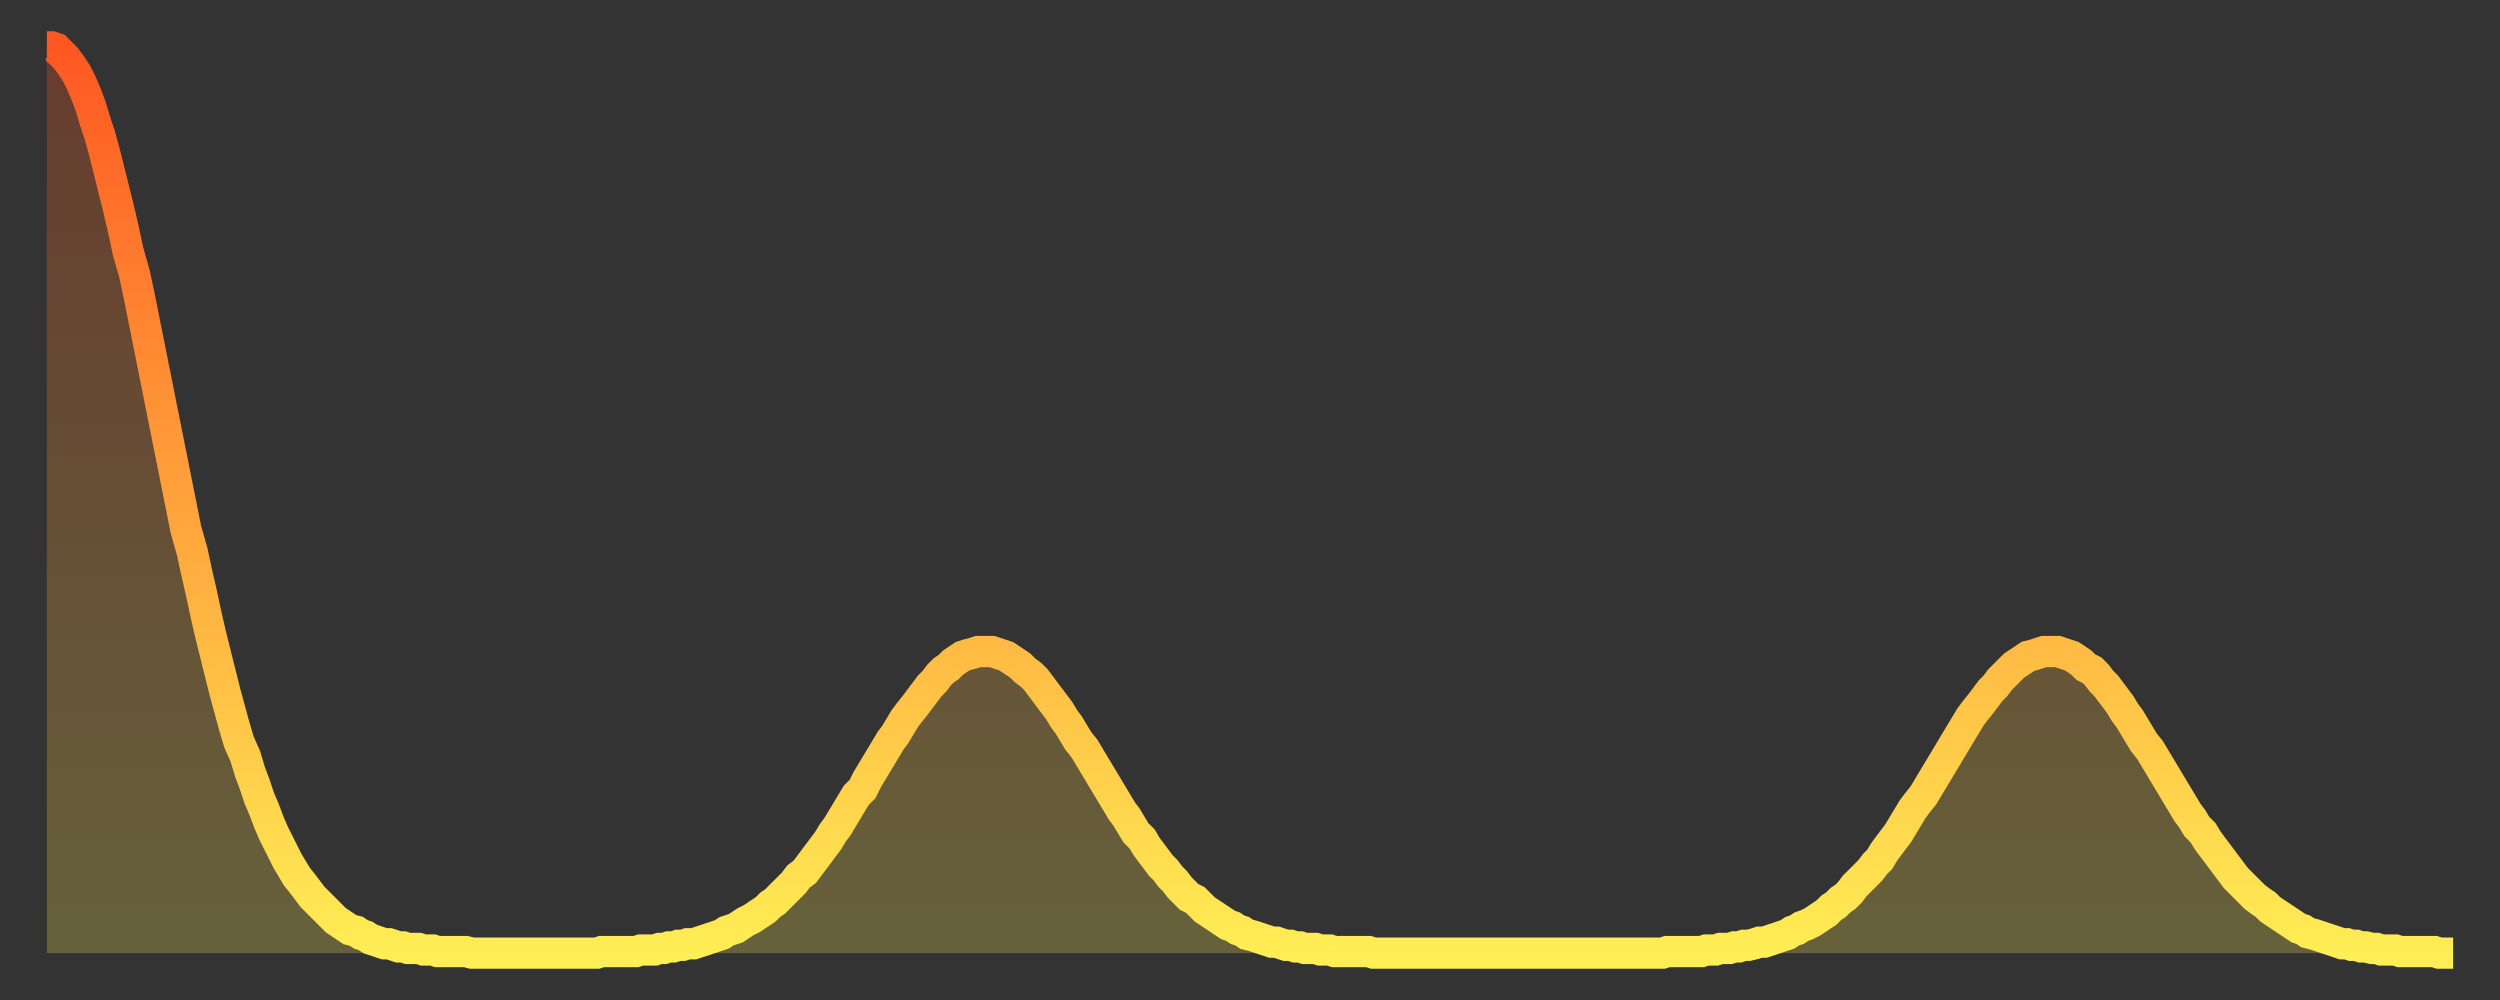
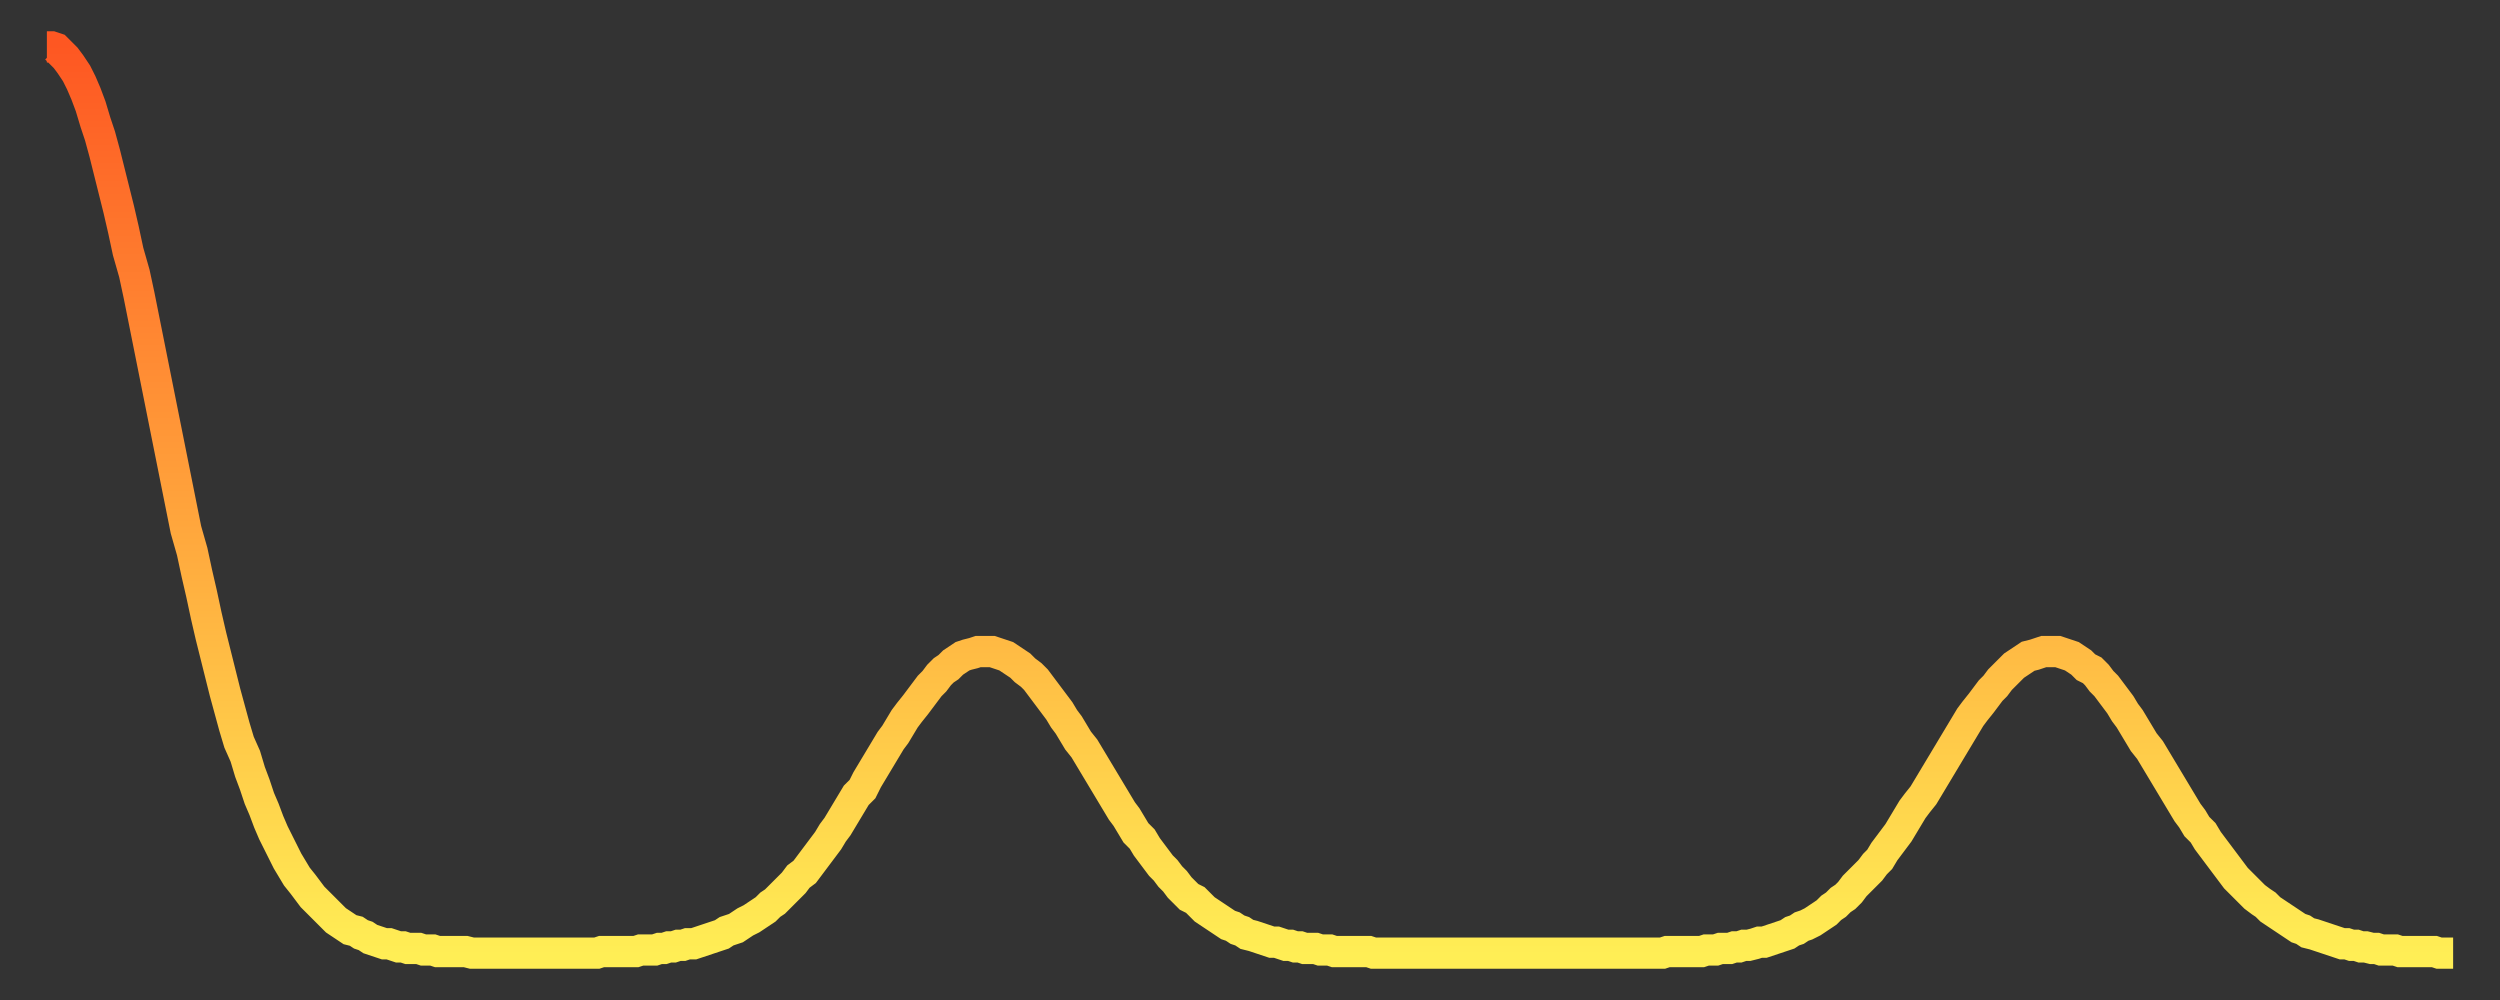
<svg xmlns="http://www.w3.org/2000/svg" baseProfile="full" height="64" version="1.1" width="160">
  <rect width="100%" height="100%" fill="#333333" stroke="none" />
  <defs>
    <linearGradient id="id58768" x1="0" x2="0" y1="0" y2="1">
      <stop offset="0%" stop-color="#fe5722" />
      <stop offset="50%" stop-color="#ffa23b" />
      <stop offset="100%" stop-color="#ffee55" />
    </linearGradient>
  </defs>
  <g transform="translate(3,3)">
    <g>
      <path d="M 0.0 0.0 0.3 0.0 0.6 0.1 0.9 0.4 1.2 0.7 1.5 1.1 1.9 1.7 2.2 2.3 2.5 3.0 2.8 3.8 3.1 4.8 3.4 5.7 3.7 6.8 4.0 8.0 4.3 9.2 4.6 10.4 4.9 11.7 5.2 13.1 5.6 14.5 5.9 15.9 6.2 17.4 6.5 18.9 6.8 20.4 7.1 21.9 7.4 23.4 7.7 24.9 8.0 26.4 8.3 27.9 8.6 29.4 8.9 30.9 9.3 32.3 9.6 33.7 9.9 35.0 10.2 36.4 10.5 37.7 10.8 38.9 11.1 40.1 11.4 41.3 11.7 42.4 12.0 43.5 12.3 44.5 12.7 45.4 13.0 46.4 13.3 47.2 13.6 48.1 13.9 48.8 14.2 49.6 14.5 50.3 14.8 50.9 15.1 51.5 15.4 52.1 15.7 52.6 16.0 53.1 16.4 53.6 16.7 54.0 17.0 54.4 17.3 54.7 17.6 55.0 17.9 55.3 18.2 55.6 18.5 55.9 18.8 56.1 19.1 56.3 19.4 56.5 19.8 56.6 20.1 56.8 20.4 56.9 20.7 57.1 21.0 57.2 21.3 57.3 21.6 57.4 21.9 57.4 22.2 57.5 22.5 57.6 22.8 57.6 23.1 57.7 23.5 57.7 23.8 57.7 24.1 57.8 24.4 57.8 24.7 57.8 25.0 57.9 25.3 57.9 25.6 57.9 25.9 57.9 26.2 57.9 26.5 57.9 26.8 57.9 27.2 58.0 27.5 58.0 27.8 58.0 28.1 58.0 28.4 58.0 28.7 58.0 29.0 58.0 29.3 58.0 29.6 58.0 29.9 58.0 30.2 58.0 30.6 58.0 30.9 58.0 31.2 58.0 31.5 58.0 31.8 58.0 32.1 58.0 32.4 58.0 32.7 58.0 33.0 58.0 33.3 58.0 33.6 58.0 33.9 58.0 34.3 58.0 34.6 58.0 34.9 58.0 35.2 58.0 35.5 57.9 35.8 57.9 36.1 57.9 36.4 57.9 36.7 57.9 37.0 57.9 37.3 57.9 37.7 57.9 38.0 57.8 38.3 57.8 38.6 57.8 38.9 57.8 39.2 57.7 39.5 57.7 39.8 57.6 40.1 57.6 40.4 57.5 40.7 57.5 41.0 57.4 41.4 57.4 41.7 57.3 42.0 57.2 42.3 57.1 42.6 57.0 42.9 56.9 43.2 56.8 43.5 56.6 43.8 56.5 44.1 56.4 44.4 56.2 44.7 56.0 45.1 55.8 45.4 55.6 45.7 55.4 46.0 55.2 46.3 54.9 46.6 54.7 46.9 54.4 47.2 54.1 47.5 53.8 47.8 53.5 48.1 53.1 48.5 52.8 48.8 52.4 49.1 52.0 49.4 51.6 49.7 51.2 50.0 50.8 50.3 50.3 50.6 49.9 50.9 49.4 51.2 48.9 51.5 48.4 51.8 47.9 52.2 47.5 52.5 46.9 52.8 46.4 53.1 45.9 53.4 45.4 53.7 44.9 54.0 44.4 54.3 44.0 54.6 43.5 54.9 43.0 55.2 42.6 55.6 42.1 55.9 41.7 56.2 41.3 56.5 40.9 56.8 40.6 57.1 40.2 57.4 39.9 57.7 39.7 58.0 39.4 58.3 39.2 58.6 39.0 58.9 38.9 59.3 38.8 59.6 38.7 59.9 38.7 60.2 38.7 60.5 38.7 60.8 38.8 61.1 38.9 61.4 39.0 61.7 39.2 62.0 39.4 62.3 39.6 62.6 39.9 63.0 40.2 63.3 40.5 63.6 40.9 63.9 41.3 64.2 41.7 64.5 42.1 64.8 42.5 65.1 43.0 65.4 43.4 65.7 43.9 66.0 44.4 66.4 44.9 66.7 45.4 67.0 45.9 67.3 46.4 67.6 46.9 67.9 47.4 68.2 47.9 68.5 48.4 68.8 48.9 69.1 49.3 69.4 49.8 69.7 50.3 70.1 50.7 70.4 51.2 70.7 51.6 71.0 52.0 71.3 52.4 71.6 52.7 71.9 53.1 72.2 53.4 72.5 53.8 72.8 54.1 73.1 54.4 73.5 54.6 73.8 54.9 74.1 55.2 74.4 55.4 74.7 55.6 75.0 55.8 75.3 56.0 75.6 56.2 75.9 56.3 76.2 56.5 76.5 56.6 76.8 56.8 77.2 56.9 77.5 57.0 77.8 57.1 78.1 57.2 78.4 57.3 78.7 57.3 79.0 57.4 79.3 57.5 79.6 57.5 79.9 57.6 80.2 57.6 80.5 57.7 80.9 57.7 81.2 57.7 81.5 57.8 81.8 57.8 82.1 57.8 82.4 57.9 82.7 57.9 83.0 57.9 83.3 57.9 83.6 57.9 83.9 57.9 84.3 57.9 84.6 57.9 84.9 58.0 85.2 58.0 85.5 58.0 85.8 58.0 86.1 58.0 86.4 58.0 86.7 58.0 87.0 58.0 87.3 58.0 87.6 58.0 88.0 58.0 88.3 58.0 88.6 58.0 88.9 58.0 89.2 58.0 89.5 58.0 89.8 58.0 90.1 58.0 90.4 58.0 90.7 58.0 91.0 58.0 91.4 58.0 91.7 58.0 92.0 58.0 92.3 58.0 92.6 58.0 92.9 58.0 93.2 58.0 93.5 58.0 93.8 58.0 94.1 58.0 94.4 58.0 94.7 58.0 95.1 58.0 95.4 58.0 95.7 58.0 96.0 58.0 96.3 58.0 96.6 58.0 96.9 58.0 97.2 58.0 97.5 58.0 97.8 58.0 98.1 58.0 98.4 58.0 98.8 58.0 99.1 58.0 99.4 58.0 99.7 58.0 100.0 58.0 100.3 58.0 100.6 58.0 100.9 58.0 101.2 58.0 101.5 58.0 101.8 58.0 102.2 58.0 102.5 58.0 102.8 58.0 103.1 58.0 103.4 58.0 103.7 57.9 104.0 57.9 104.3 57.9 104.6 57.9 104.9 57.9 105.2 57.9 105.5 57.9 105.9 57.9 106.2 57.8 106.5 57.8 106.8 57.8 107.1 57.7 107.4 57.7 107.7 57.7 108.0 57.6 108.3 57.6 108.6 57.5 108.9 57.5 109.3 57.4 109.6 57.3 109.9 57.3 110.2 57.2 110.5 57.1 110.8 57.0 111.1 56.9 111.4 56.8 111.7 56.6 112.0 56.5 112.3 56.3 112.6 56.2 113.0 56.0 113.3 55.8 113.6 55.6 113.9 55.4 114.2 55.1 114.5 54.9 114.8 54.6 115.1 54.4 115.4 54.1 115.7 53.7 116.0 53.4 116.3 53.1 116.7 52.7 117.0 52.3 117.3 52.0 117.6 51.5 117.9 51.1 118.2 50.7 118.5 50.3 118.8 49.8 119.1 49.3 119.4 48.8 119.7 48.4 120.1 47.9 120.4 47.4 120.7 46.9 121.0 46.4 121.3 45.9 121.6 45.4 121.9 44.9 122.2 44.4 122.5 43.9 122.8 43.4 123.1 42.9 123.4 42.5 123.8 42.0 124.1 41.6 124.4 41.2 124.7 40.9 125.0 40.5 125.3 40.2 125.6 39.9 125.9 39.6 126.2 39.4 126.5 39.2 126.8 39.0 127.2 38.9 127.5 38.8 127.8 38.7 128.1 38.7 128.4 38.7 128.7 38.7 129.0 38.8 129.3 38.9 129.6 39.0 129.9 39.2 130.2 39.4 130.5 39.7 130.9 39.9 131.2 40.2 131.5 40.6 131.8 40.9 132.1 41.3 132.4 41.7 132.7 42.1 133.0 42.6 133.3 43.0 133.6 43.5 133.9 44.0 134.2 44.5 134.6 45.0 134.9 45.5 135.2 46.0 135.5 46.5 135.8 47.0 136.1 47.5 136.4 48.0 136.7 48.5 137.0 49.0 137.3 49.4 137.6 49.9 138.0 50.3 138.3 50.8 138.6 51.2 138.9 51.6 139.2 52.0 139.5 52.4 139.8 52.8 140.1 53.2 140.4 53.5 140.7 53.8 141.0 54.1 141.3 54.4 141.7 54.7 142.0 54.9 142.3 55.2 142.6 55.4 142.9 55.6 143.2 55.8 143.5 56.0 143.8 56.2 144.1 56.4 144.4 56.5 144.7 56.7 145.1 56.8 145.4 56.9 145.7 57.0 146.0 57.1 146.3 57.2 146.6 57.3 146.9 57.4 147.2 57.4 147.5 57.5 147.8 57.5 148.1 57.6 148.4 57.6 148.8 57.7 149.1 57.7 149.4 57.8 149.7 57.8 150.0 57.8 150.3 57.8 150.6 57.9 150.9 57.9 151.2 57.9 151.5 57.9 151.8 57.9 152.1 57.9 152.5 57.9 152.8 57.9 153.1 58.0 153.4 58.0 153.7 58.0 154.0 58.0" fill="none" id="graph-curve" opacity="1" stroke="url(#id58768)" stroke-width="2" />
-       <path d="M 0 58 L 0.0 0.0 0.3 0.0 0.6 0.1 0.9 0.4 1.2 0.7 1.5 1.1 1.9 1.7 2.2 2.3 2.5 3.0 2.8 3.8 3.1 4.8 3.4 5.7 3.7 6.8 4.0 8.0 4.3 9.2 4.6 10.4 4.9 11.7 5.2 13.1 5.6 14.5 5.9 15.9 6.2 17.4 6.5 18.9 6.8 20.4 7.1 21.9 7.4 23.4 7.7 24.9 8.0 26.4 8.3 27.9 8.6 29.4 8.9 30.9 9.3 32.3 9.6 33.7 9.9 35.0 10.2 36.4 10.5 37.7 10.8 38.9 11.1 40.1 11.4 41.3 11.7 42.4 12.0 43.5 12.3 44.5 12.7 45.4 13.0 46.4 13.3 47.2 13.6 48.1 13.9 48.8 14.2 49.6 14.5 50.3 14.8 50.9 15.1 51.5 15.4 52.1 15.7 52.6 16.0 53.1 16.4 53.6 16.7 54.0 17.0 54.4 17.3 54.7 17.6 55.0 17.9 55.3 18.2 55.6 18.5 55.9 18.8 56.1 19.1 56.3 19.4 56.5 19.8 56.6 20.1 56.8 20.4 56.9 20.7 57.1 21.0 57.2 21.3 57.3 21.6 57.4 21.9 57.4 22.2 57.5 22.5 57.6 22.8 57.6 23.1 57.7 23.5 57.7 23.8 57.7 24.1 57.8 24.4 57.8 24.7 57.8 25.0 57.9 25.3 57.9 25.6 57.9 25.9 57.9 26.2 57.9 26.5 57.9 26.8 57.9 27.2 58.0 27.5 58.0 27.8 58.0 28.1 58.0 28.4 58.0 28.7 58.0 29.0 58.0 29.3 58.0 29.6 58.0 29.9 58.0 30.2 58.0 30.6 58.0 30.9 58.0 31.2 58.0 31.5 58.0 31.8 58.0 32.1 58.0 32.4 58.0 32.7 58.0 33.0 58.0 33.3 58.0 33.6 58.0 33.9 58.0 34.3 58.0 34.6 58.0 34.9 58.0 35.2 58.0 35.5 57.9 35.8 57.9 36.1 57.9 36.4 57.9 36.7 57.9 37.0 57.9 37.3 57.9 37.7 57.9 38.0 57.8 38.3 57.8 38.6 57.8 38.9 57.8 39.2 57.7 39.5 57.7 39.8 57.6 40.1 57.6 40.4 57.5 40.7 57.5 41.0 57.4 41.4 57.4 41.7 57.3 42.0 57.2 42.3 57.1 42.6 57.0 42.9 56.9 43.2 56.8 43.5 56.6 43.8 56.5 44.1 56.4 44.4 56.2 44.7 56.0 45.1 55.8 45.4 55.6 45.7 55.4 46.0 55.2 46.3 54.9 46.6 54.7 46.9 54.4 47.2 54.1 47.5 53.8 47.8 53.5 48.1 53.1 48.5 52.8 48.8 52.4 49.1 52.0 49.4 51.6 49.7 51.2 50.0 50.8 50.3 50.3 50.6 49.9 50.9 49.4 51.2 48.9 51.5 48.4 51.8 47.9 52.2 47.5 52.5 46.9 52.8 46.4 53.1 45.9 53.4 45.4 53.7 44.9 54.0 44.4 54.3 44.0 54.6 43.5 54.9 43.0 55.2 42.6 55.6 42.1 55.9 41.7 56.2 41.3 56.5 40.9 56.8 40.6 57.1 40.2 57.4 39.9 57.7 39.7 58.0 39.4 58.3 39.2 58.6 39.0 58.9 38.9 59.3 38.8 59.6 38.7 59.9 38.7 60.2 38.7 60.5 38.7 60.8 38.8 61.1 38.9 61.4 39.0 61.7 39.2 62.0 39.4 62.3 39.6 62.6 39.9 63.0 40.2 63.3 40.5 63.6 40.9 63.9 41.3 64.2 41.7 64.5 42.1 64.8 42.5 65.1 43.0 65.4 43.4 65.7 43.9 66.0 44.4 66.4 44.9 66.7 45.4 67.0 45.9 67.3 46.4 67.6 46.9 67.9 47.4 68.2 47.9 68.5 48.4 68.8 48.9 69.1 49.3 69.4 49.8 69.7 50.3 70.1 50.7 70.4 51.2 70.7 51.6 71.0 52.0 71.3 52.4 71.6 52.7 71.9 53.1 72.2 53.4 72.5 53.8 72.8 54.1 73.1 54.4 73.5 54.6 73.8 54.9 74.1 55.2 74.4 55.4 74.7 55.6 75.0 55.8 75.3 56.0 75.6 56.2 75.9 56.3 76.2 56.5 76.5 56.6 76.8 56.8 77.2 56.9 77.5 57.0 77.8 57.1 78.1 57.2 78.4 57.3 78.7 57.3 79.0 57.4 79.3 57.5 79.6 57.5 79.9 57.6 80.2 57.6 80.5 57.7 80.9 57.7 81.2 57.7 81.5 57.8 81.8 57.8 82.1 57.8 82.4 57.9 82.7 57.9 83.0 57.9 83.3 57.9 83.6 57.9 83.9 57.9 84.3 57.9 84.6 57.9 84.9 58.0 85.2 58.0 85.5 58.0 85.8 58.0 86.1 58.0 86.4 58.0 86.7 58.0 87.0 58.0 87.3 58.0 87.6 58.0 88.0 58.0 88.3 58.0 88.6 58.0 88.9 58.0 89.2 58.0 89.5 58.0 89.8 58.0 90.1 58.0 90.4 58.0 90.7 58.0 91.0 58.0 91.4 58.0 91.7 58.0 92.0 58.0 92.3 58.0 92.6 58.0 92.9 58.0 93.2 58.0 93.5 58.0 93.8 58.0 94.1 58.0 94.4 58.0 94.7 58.0 95.1 58.0 95.4 58.0 95.7 58.0 96.0 58.0 96.3 58.0 96.6 58.0 96.9 58.0 97.2 58.0 97.5 58.0 97.8 58.0 98.1 58.0 98.4 58.0 98.8 58.0 99.1 58.0 99.4 58.0 99.7 58.0 100.0 58.0 100.3 58.0 100.6 58.0 100.9 58.0 101.2 58.0 101.5 58.0 101.8 58.0 102.2 58.0 102.5 58.0 102.8 58.0 103.1 58.0 103.4 58.0 103.7 57.9 104.0 57.9 104.3 57.9 104.6 57.9 104.9 57.9 105.2 57.9 105.5 57.9 105.9 57.9 106.2 57.8 106.5 57.8 106.8 57.8 107.1 57.7 107.4 57.7 107.7 57.7 108.0 57.6 108.3 57.6 108.6 57.5 108.9 57.5 109.3 57.4 109.6 57.3 109.9 57.3 110.2 57.2 110.5 57.1 110.8 57.0 111.1 56.9 111.4 56.8 111.7 56.6 112.0 56.5 112.3 56.3 112.6 56.2 113.0 56.0 113.3 55.8 113.6 55.6 113.9 55.4 114.2 55.1 114.5 54.9 114.8 54.6 115.1 54.4 115.4 54.1 115.7 53.7 116.0 53.4 116.3 53.1 116.7 52.7 117.0 52.3 117.3 52.0 117.6 51.5 117.9 51.1 118.2 50.7 118.5 50.3 118.8 49.8 119.1 49.3 119.4 48.8 119.7 48.4 120.1 47.9 120.4 47.4 120.7 46.9 121.0 46.4 121.3 45.9 121.6 45.4 121.9 44.9 122.2 44.4 122.5 43.9 122.8 43.4 123.1 42.9 123.4 42.5 123.8 42.0 124.1 41.6 124.4 41.2 124.7 40.9 125.0 40.5 125.3 40.2 125.6 39.9 125.9 39.6 126.2 39.4 126.5 39.2 126.8 39.0 127.2 38.9 127.5 38.8 127.8 38.7 128.1 38.7 128.4 38.7 128.7 38.7 129.0 38.8 129.3 38.9 129.6 39.0 129.9 39.2 130.2 39.4 130.5 39.7 130.9 39.9 131.2 40.2 131.5 40.6 131.8 40.9 132.1 41.3 132.4 41.7 132.7 42.1 133.0 42.6 133.3 43.0 133.6 43.5 133.9 44.0 134.2 44.5 134.6 45.0 134.9 45.5 135.2 46.0 135.5 46.5 135.8 47.0 136.1 47.5 136.4 48.0 136.7 48.5 137.0 49.0 137.3 49.4 137.6 49.9 138.0 50.3 138.3 50.8 138.6 51.2 138.9 51.6 139.2 52.0 139.5 52.4 139.8 52.8 140.1 53.2 140.4 53.5 140.7 53.8 141.0 54.1 141.3 54.4 141.7 54.7 142.0 54.9 142.3 55.2 142.6 55.4 142.9 55.6 143.2 55.8 143.5 56.0 143.8 56.2 144.1 56.4 144.4 56.5 144.7 56.7 145.1 56.8 145.4 56.9 145.7 57.0 146.0 57.1 146.3 57.2 146.6 57.3 146.9 57.4 147.2 57.4 147.5 57.5 147.8 57.5 148.1 57.6 148.4 57.6 148.8 57.7 149.1 57.7 149.4 57.8 149.7 57.8 150.0 57.8 150.3 57.8 150.6 57.9 150.9 57.9 151.2 57.9 151.5 57.9 151.8 57.9 152.1 57.9 152.5 57.9 152.8 57.9 153.1 58.0 153.4 58.0 153.7 58.0 154.0 58.0 154 58" fill="url(#id58768)" fill-opacity=".25" id="graph-shadow" />
    </g>
  </g>
</svg>